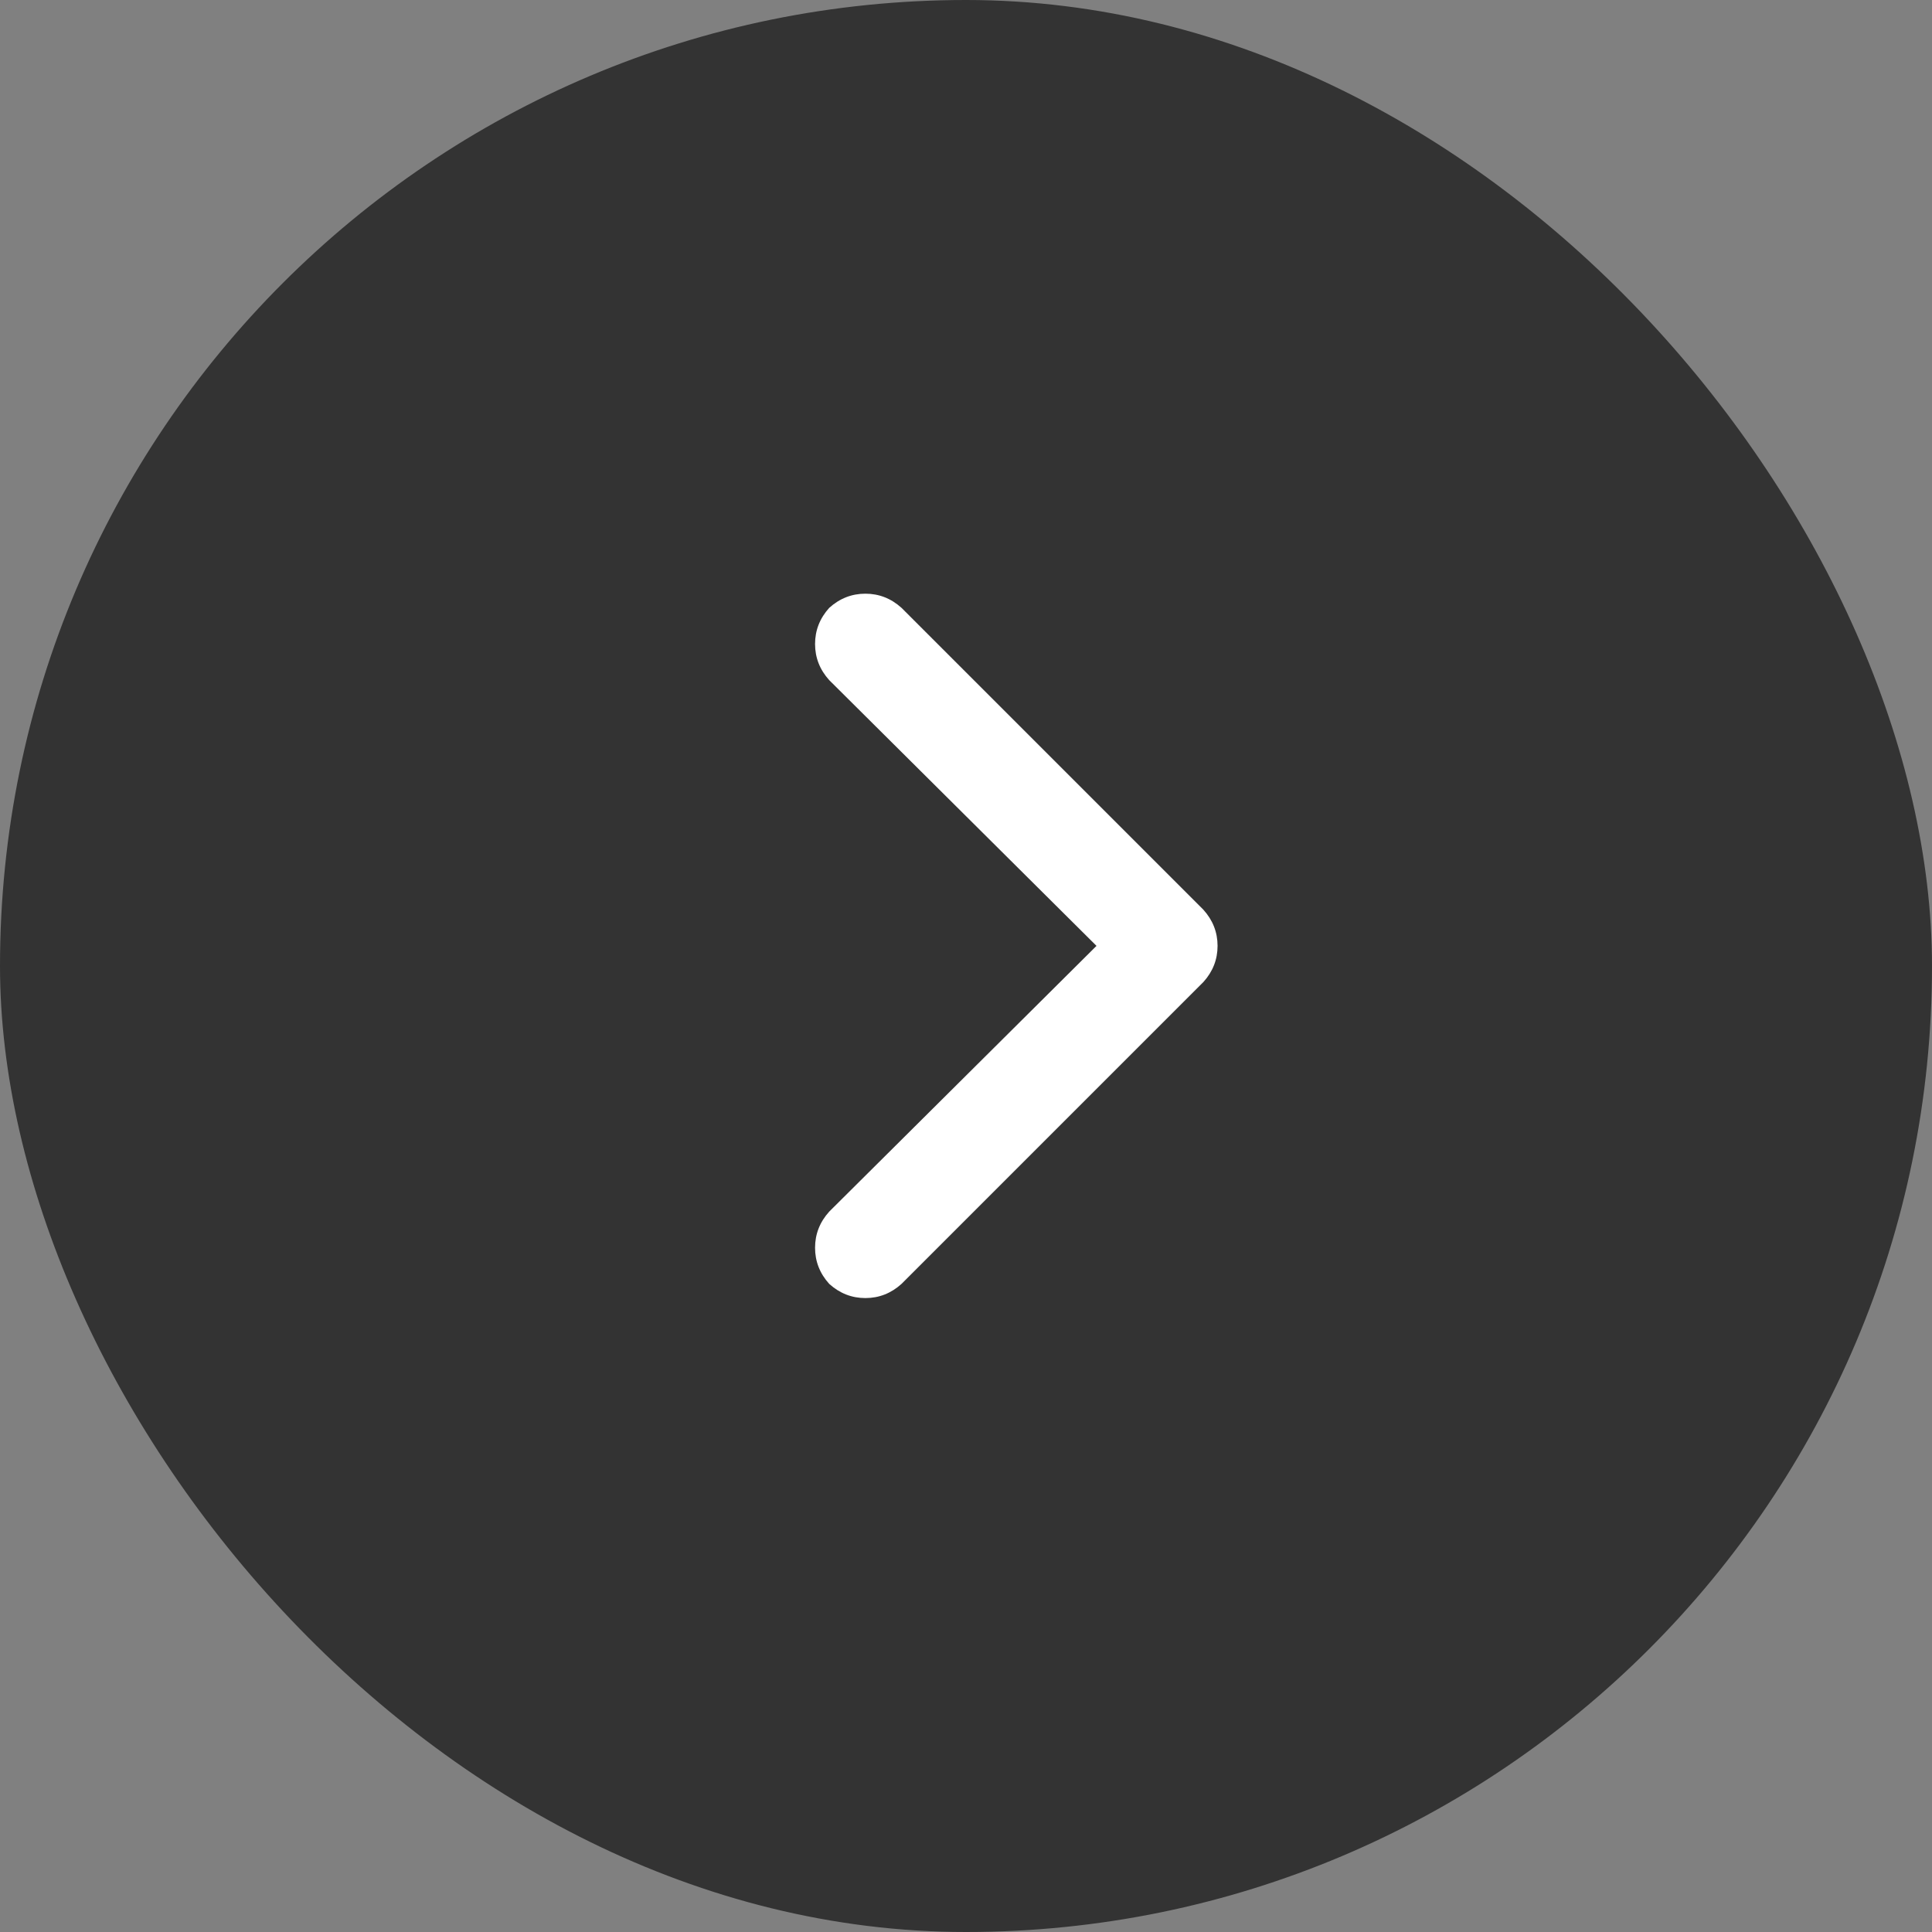
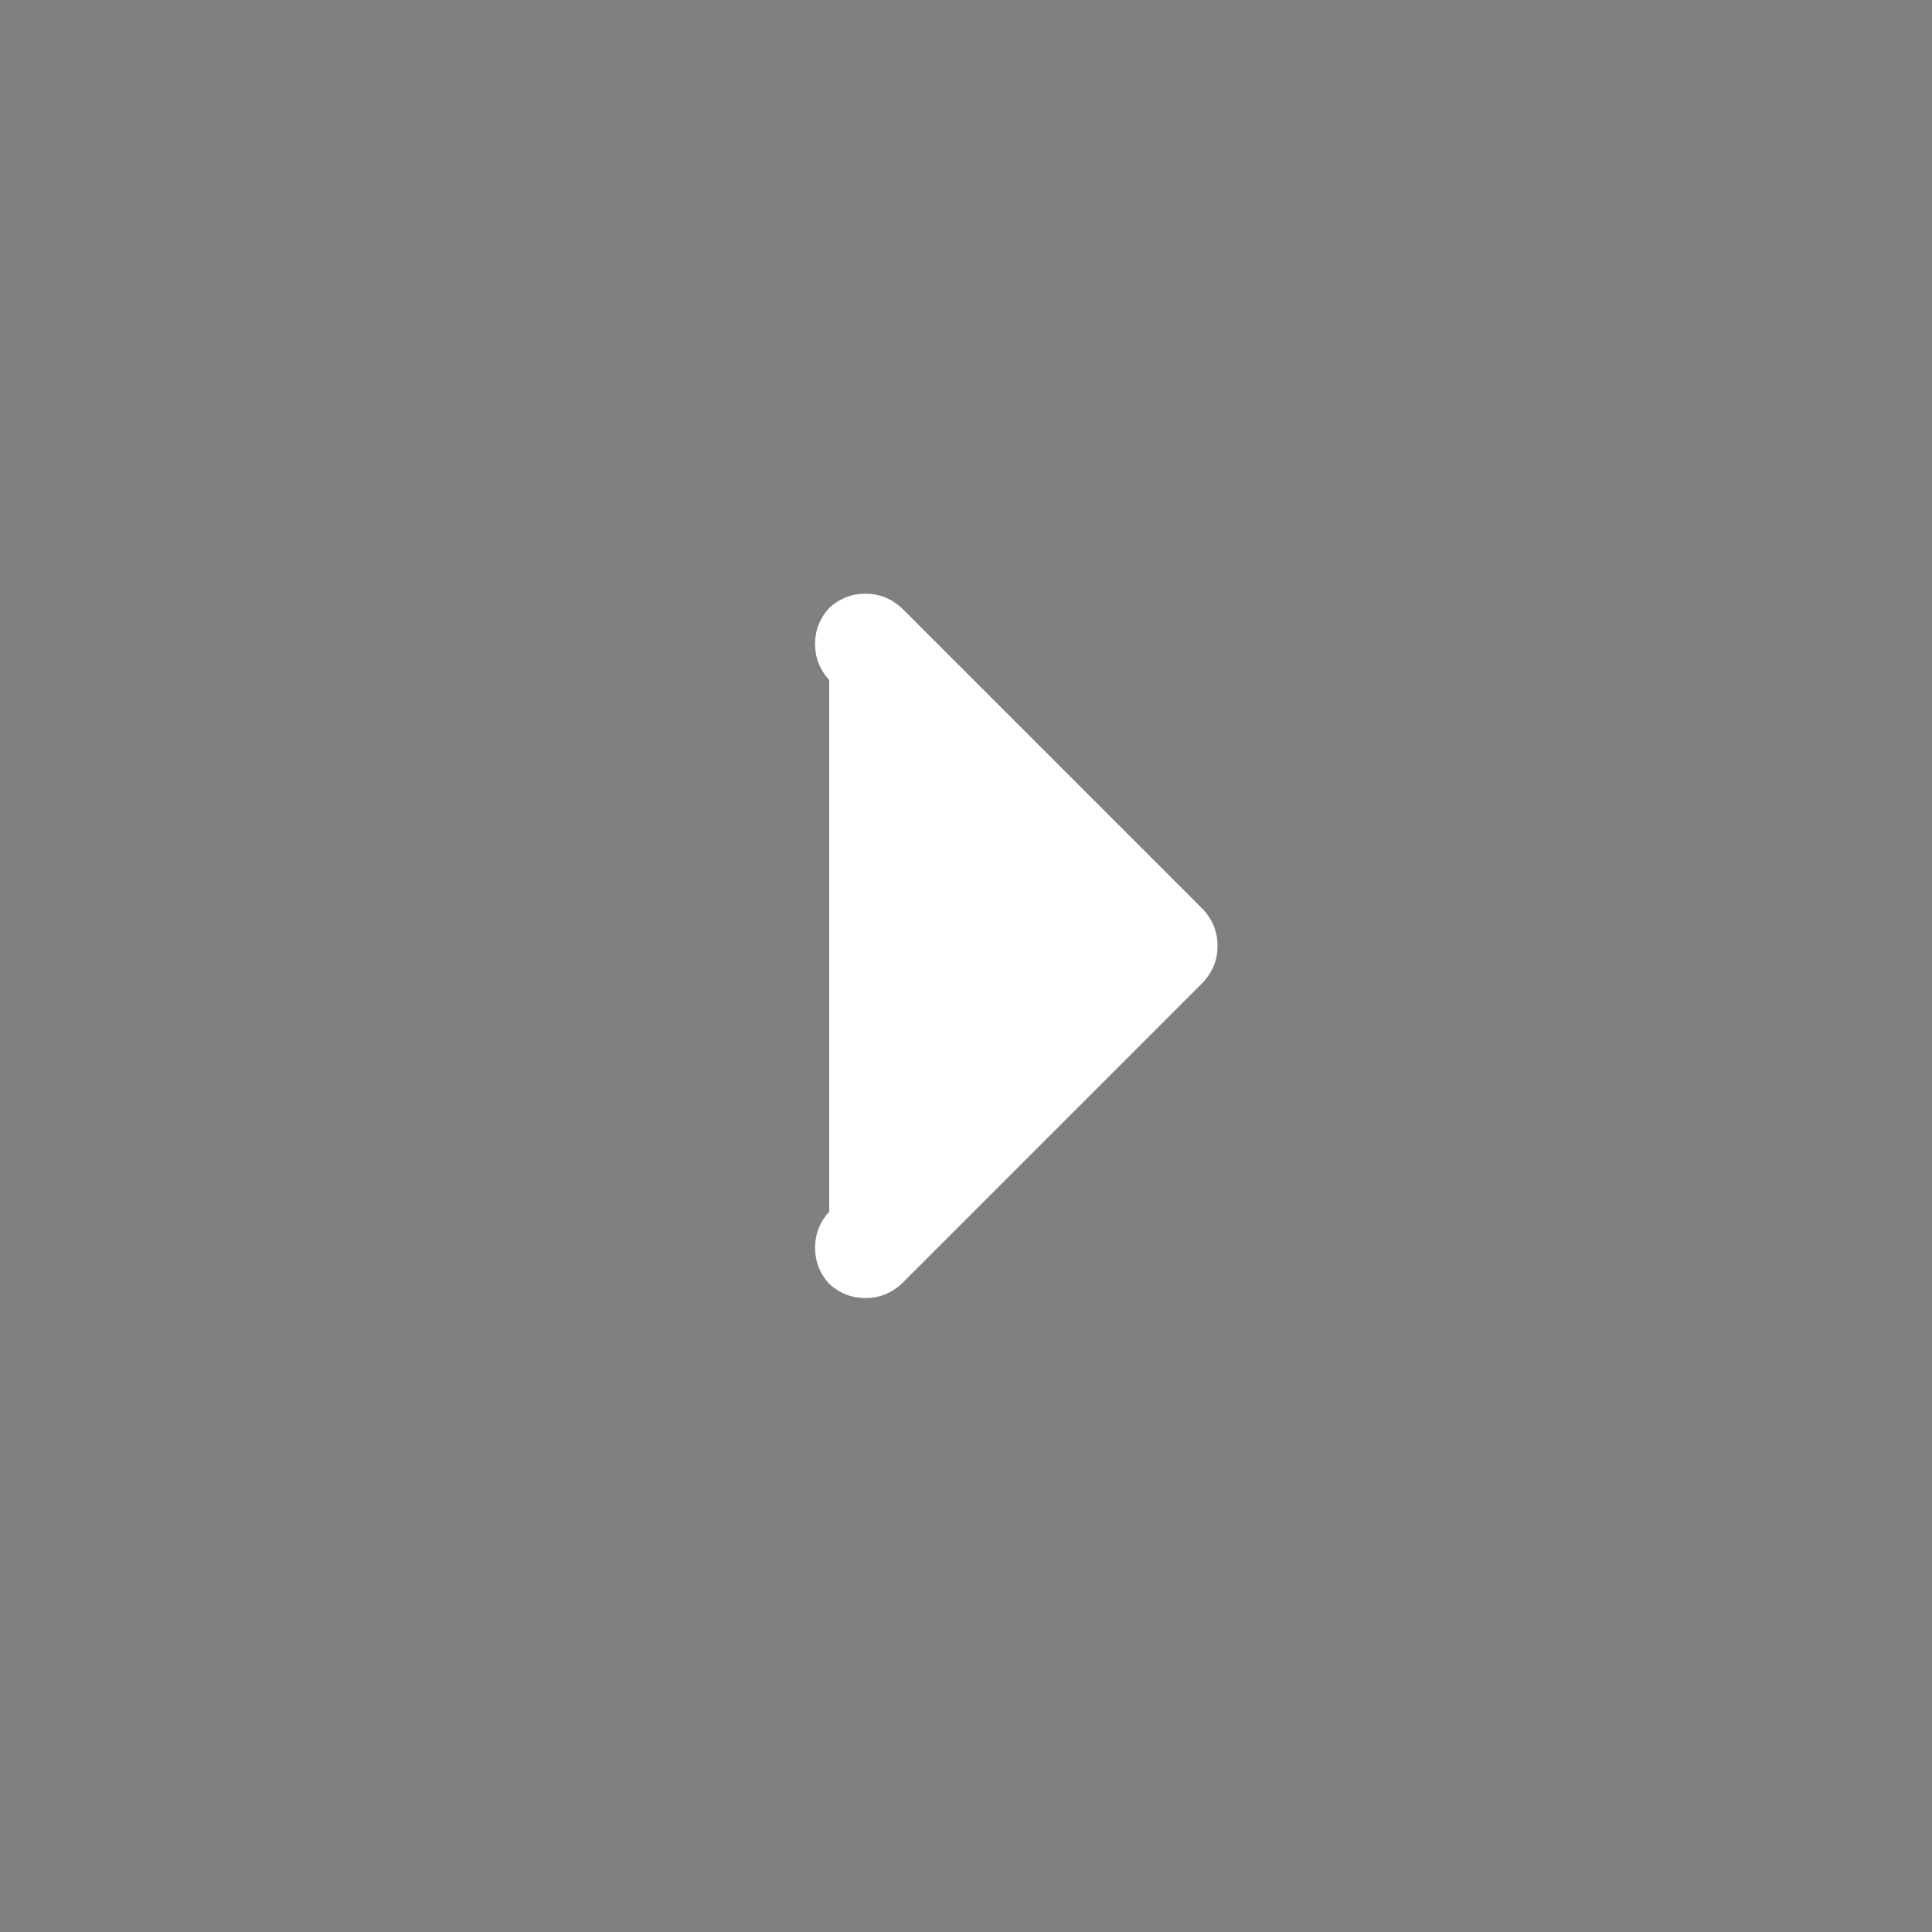
<svg xmlns="http://www.w3.org/2000/svg" width="48" height="48" viewBox="0 0 48 48" fill="none">
  <rect x="0" y="0" width="48" height="48" fill="#808080" stroke="none" />
-   <rect width="48" height="48" rx="24" fill="black" fill-opacity="0.6" />
-   <path d="M29.898 22.602C30.133 22.862 30.25 23.162 30.25 23.5C30.25 23.838 30.133 24.138 29.898 24.398L22.398 31.898C22.138 32.133 21.838 32.25 21.5 32.25C21.162 32.25 20.862 32.133 20.602 31.898C20.367 31.638 20.25 31.338 20.25 31C20.25 30.662 20.367 30.362 20.602 30.102L27.242 23.5L20.602 16.898C20.367 16.638 20.25 16.338 20.25 16C20.25 15.662 20.367 15.362 20.602 15.102C20.862 14.867 21.162 14.75 21.5 14.75C21.838 14.75 22.138 14.867 22.398 15.102L29.898 22.602Z" fill="white" />
+   <path d="M29.898 22.602C30.133 22.862 30.25 23.162 30.25 23.5C30.25 23.838 30.133 24.138 29.898 24.398L22.398 31.898C22.138 32.133 21.838 32.25 21.5 32.25C21.162 32.25 20.862 32.133 20.602 31.898C20.367 31.638 20.25 31.338 20.25 31C20.25 30.662 20.367 30.362 20.602 30.102L20.602 16.898C20.367 16.638 20.25 16.338 20.25 16C20.25 15.662 20.367 15.362 20.602 15.102C20.862 14.867 21.162 14.75 21.5 14.75C21.838 14.75 22.138 14.867 22.398 15.102L29.898 22.602Z" fill="white" />
</svg>